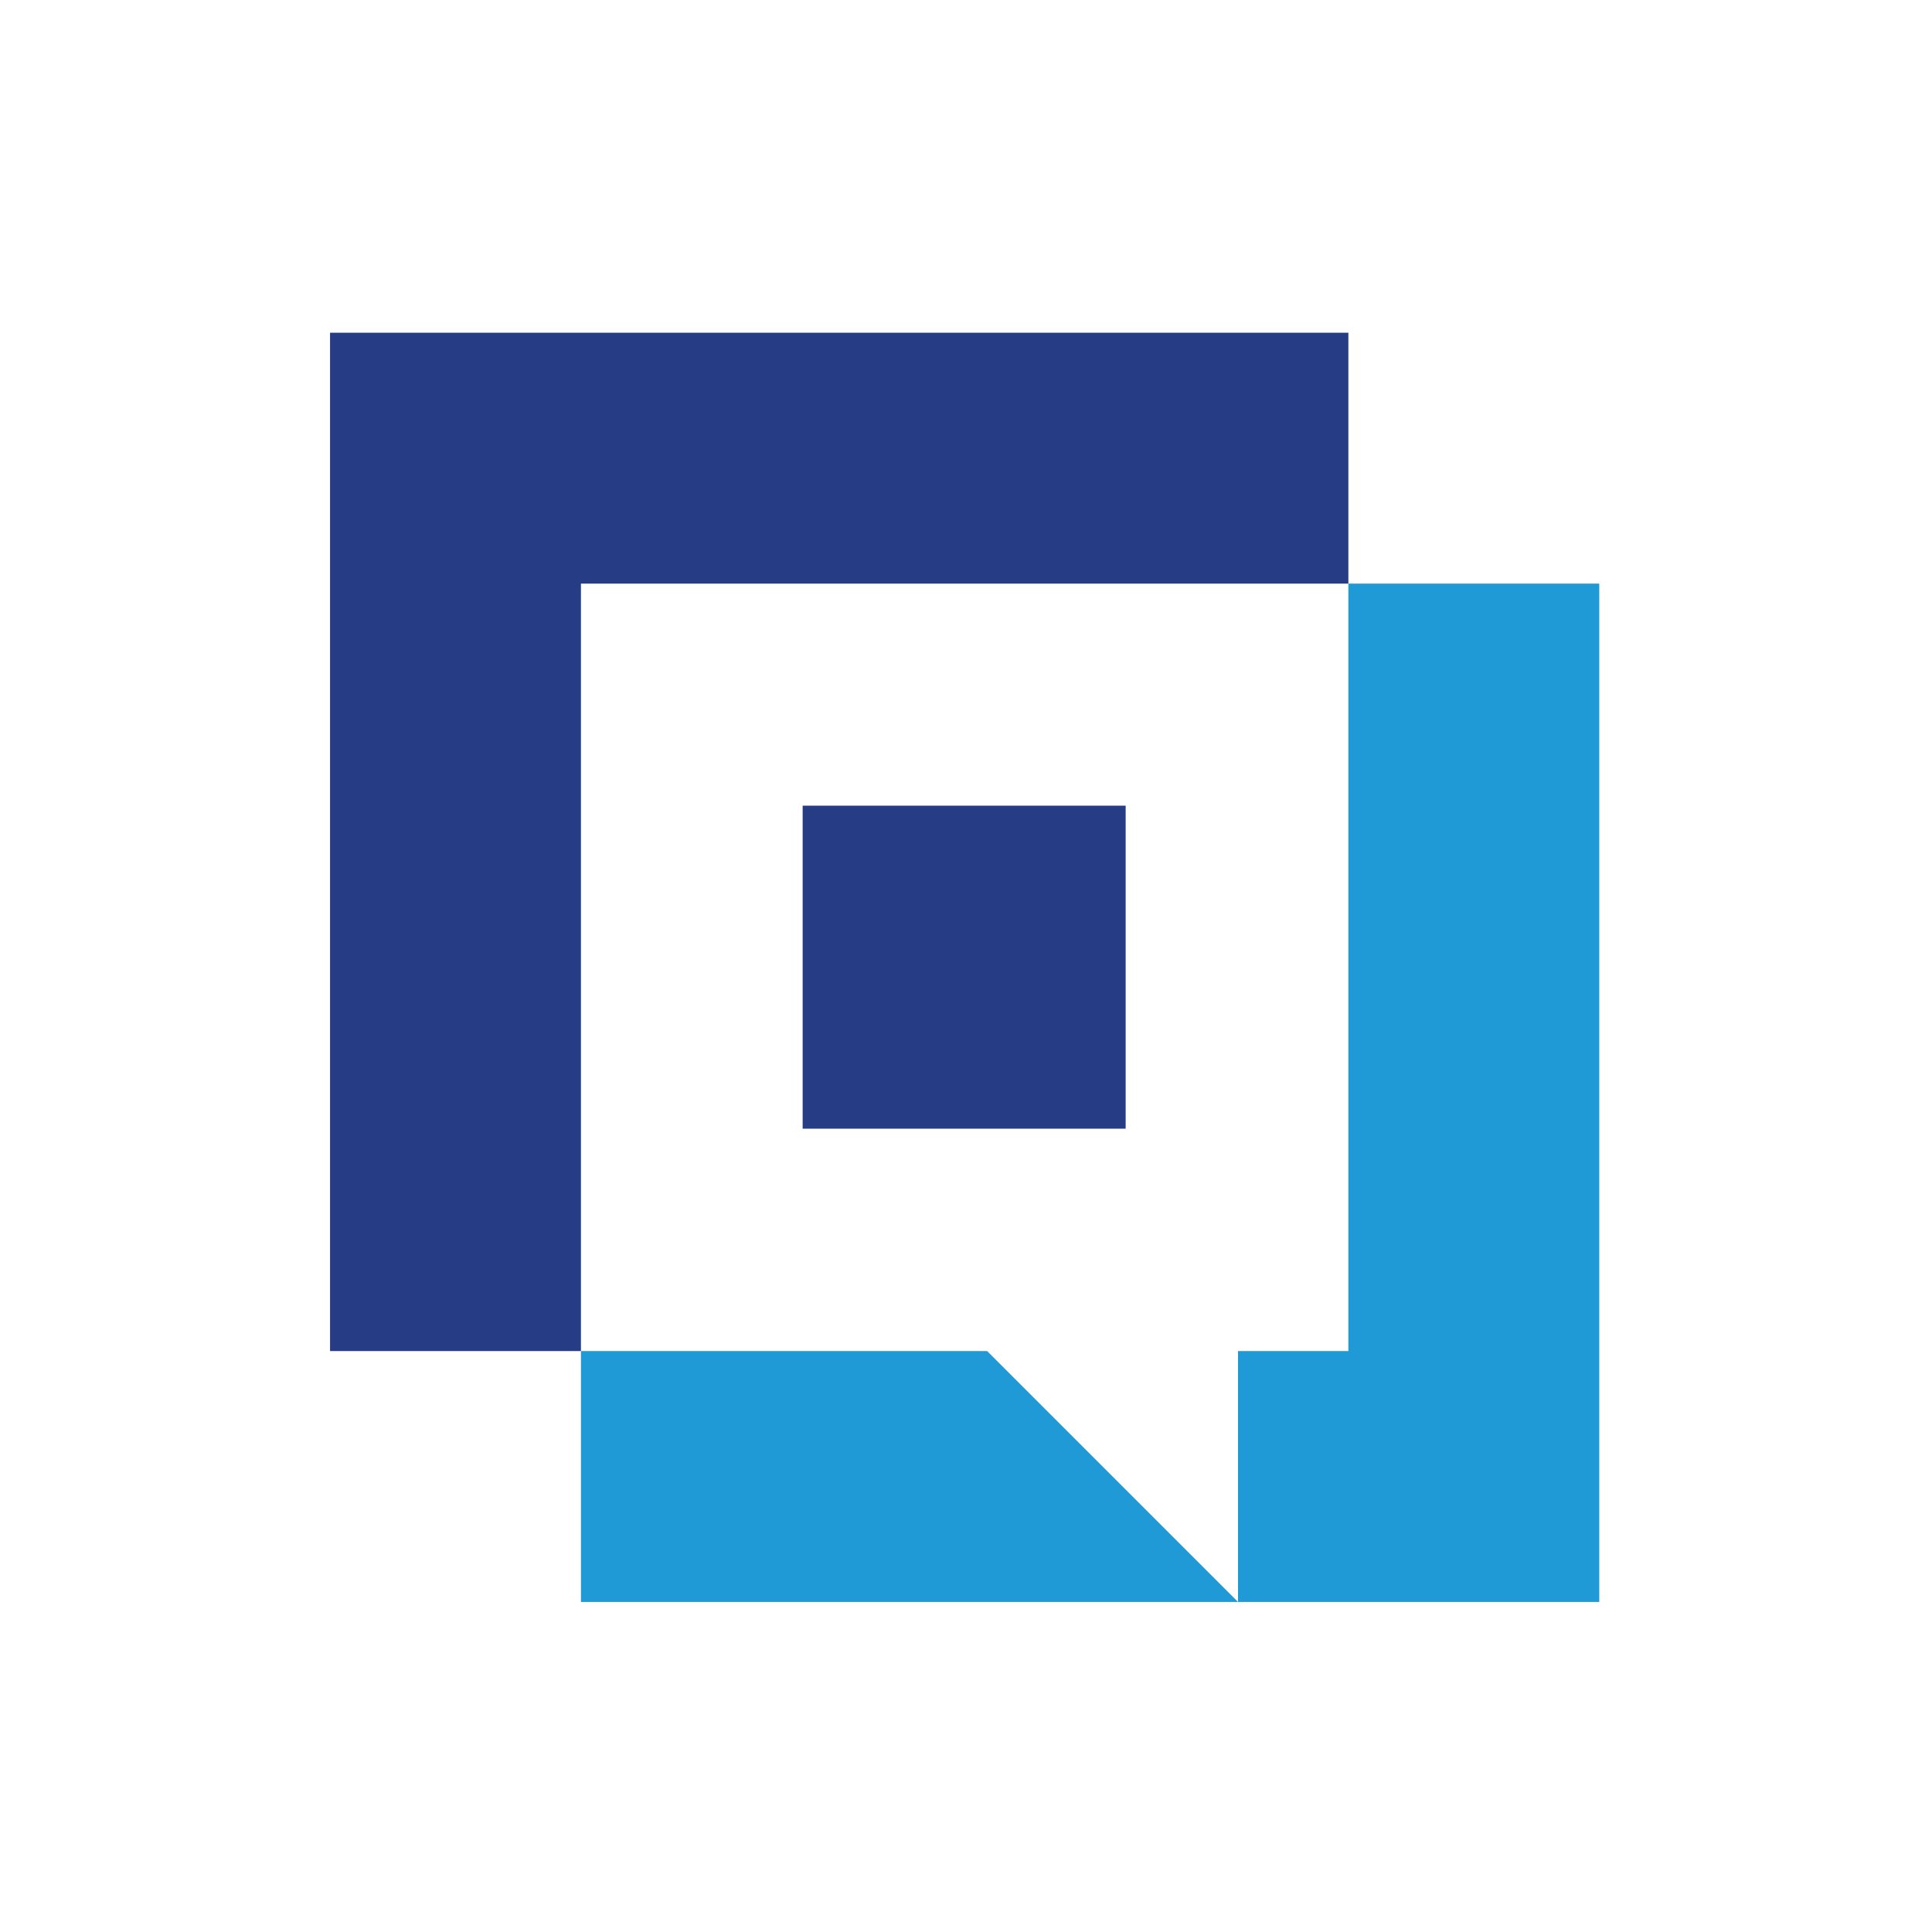
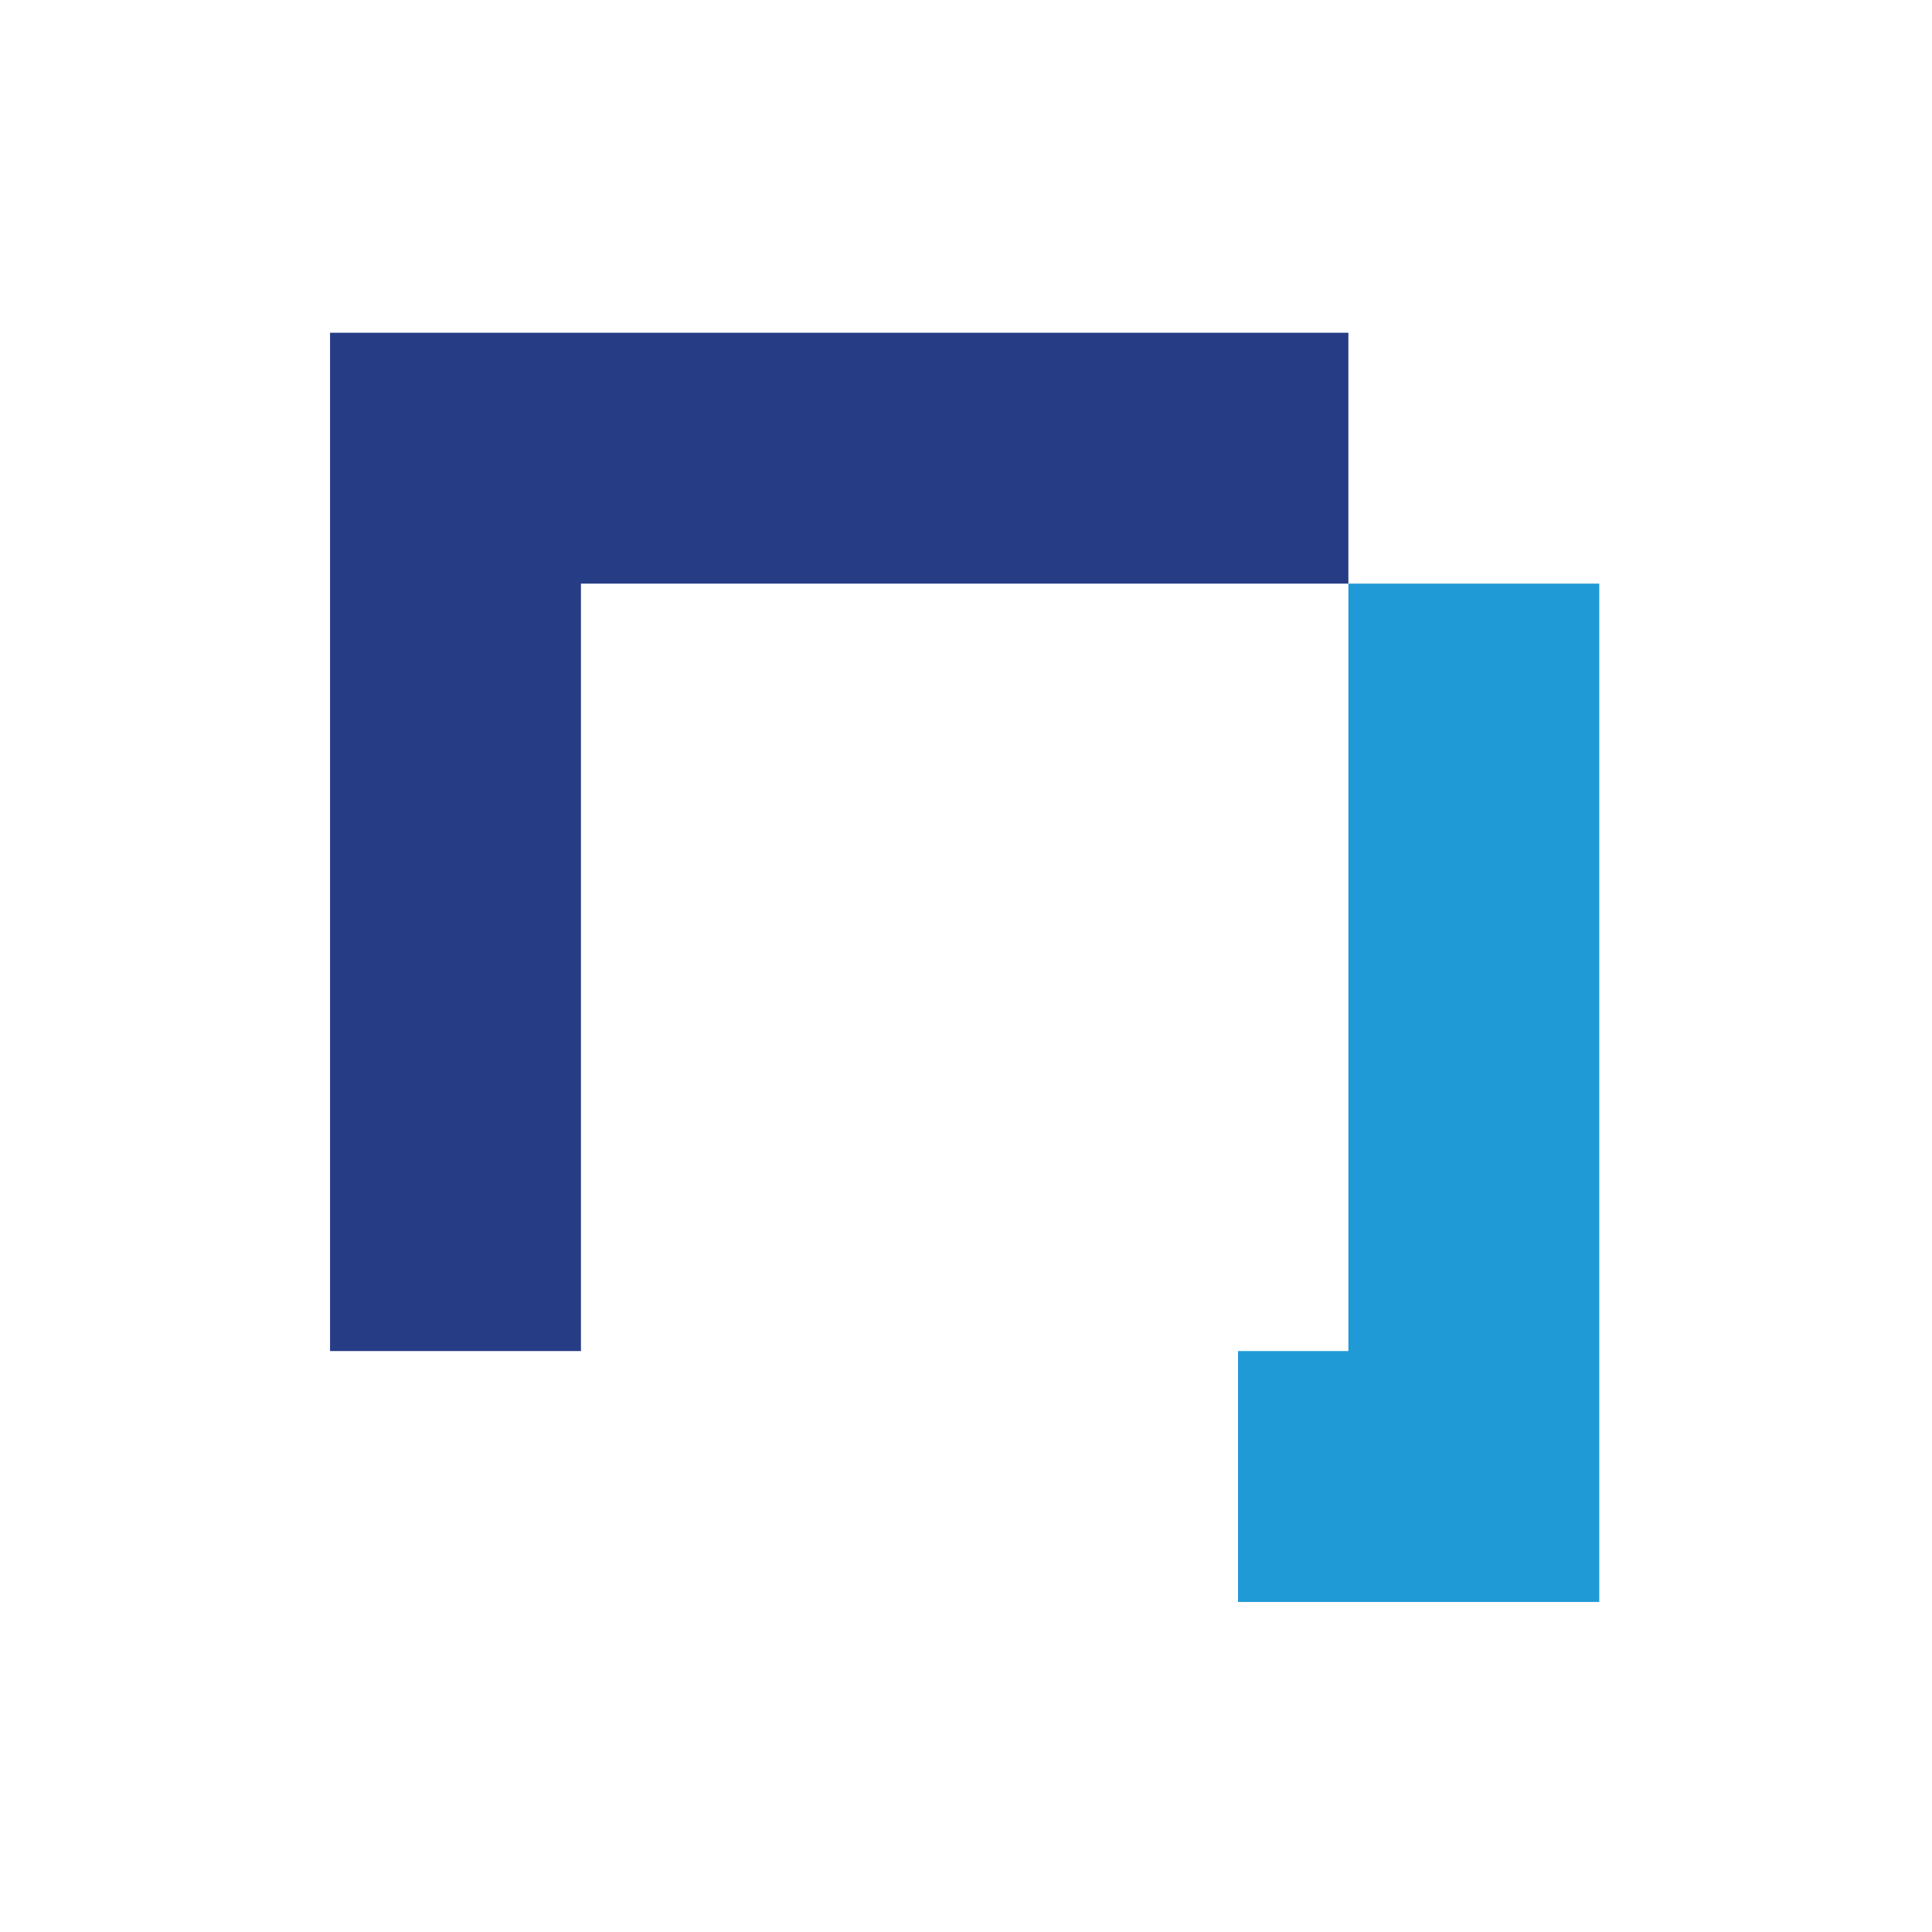
<svg xmlns="http://www.w3.org/2000/svg" version="1.1" id="Layer_1" x="0px" y="0px" viewBox="0 0 576 576" style="enable-background:new 0 0 576 576;" xml:space="preserve">
  <style type="text/css">
	.st0{fill:#263D86;}
	.st1{fill:#209AD6;}
</style>
  <g>
-     <rect x="239.3" y="240.2" class="st0" width="96.3" height="96.3" />
    <polygon class="st0" points="98.4,99.2 98.4,402.8 173.2,402.8 173.2,174 402,174 402,99.2  " />
    <g>
-       <polygon class="st1" points="294.3,402.8 173.2,402.8 173.2,477.6 369.1,477.6   " />
      <polygon class="st1" points="402,174 402,402.8 369.1,402.8 369.1,477.6 476.8,477.6 476.8,174   " />
    </g>
  </g>
</svg>